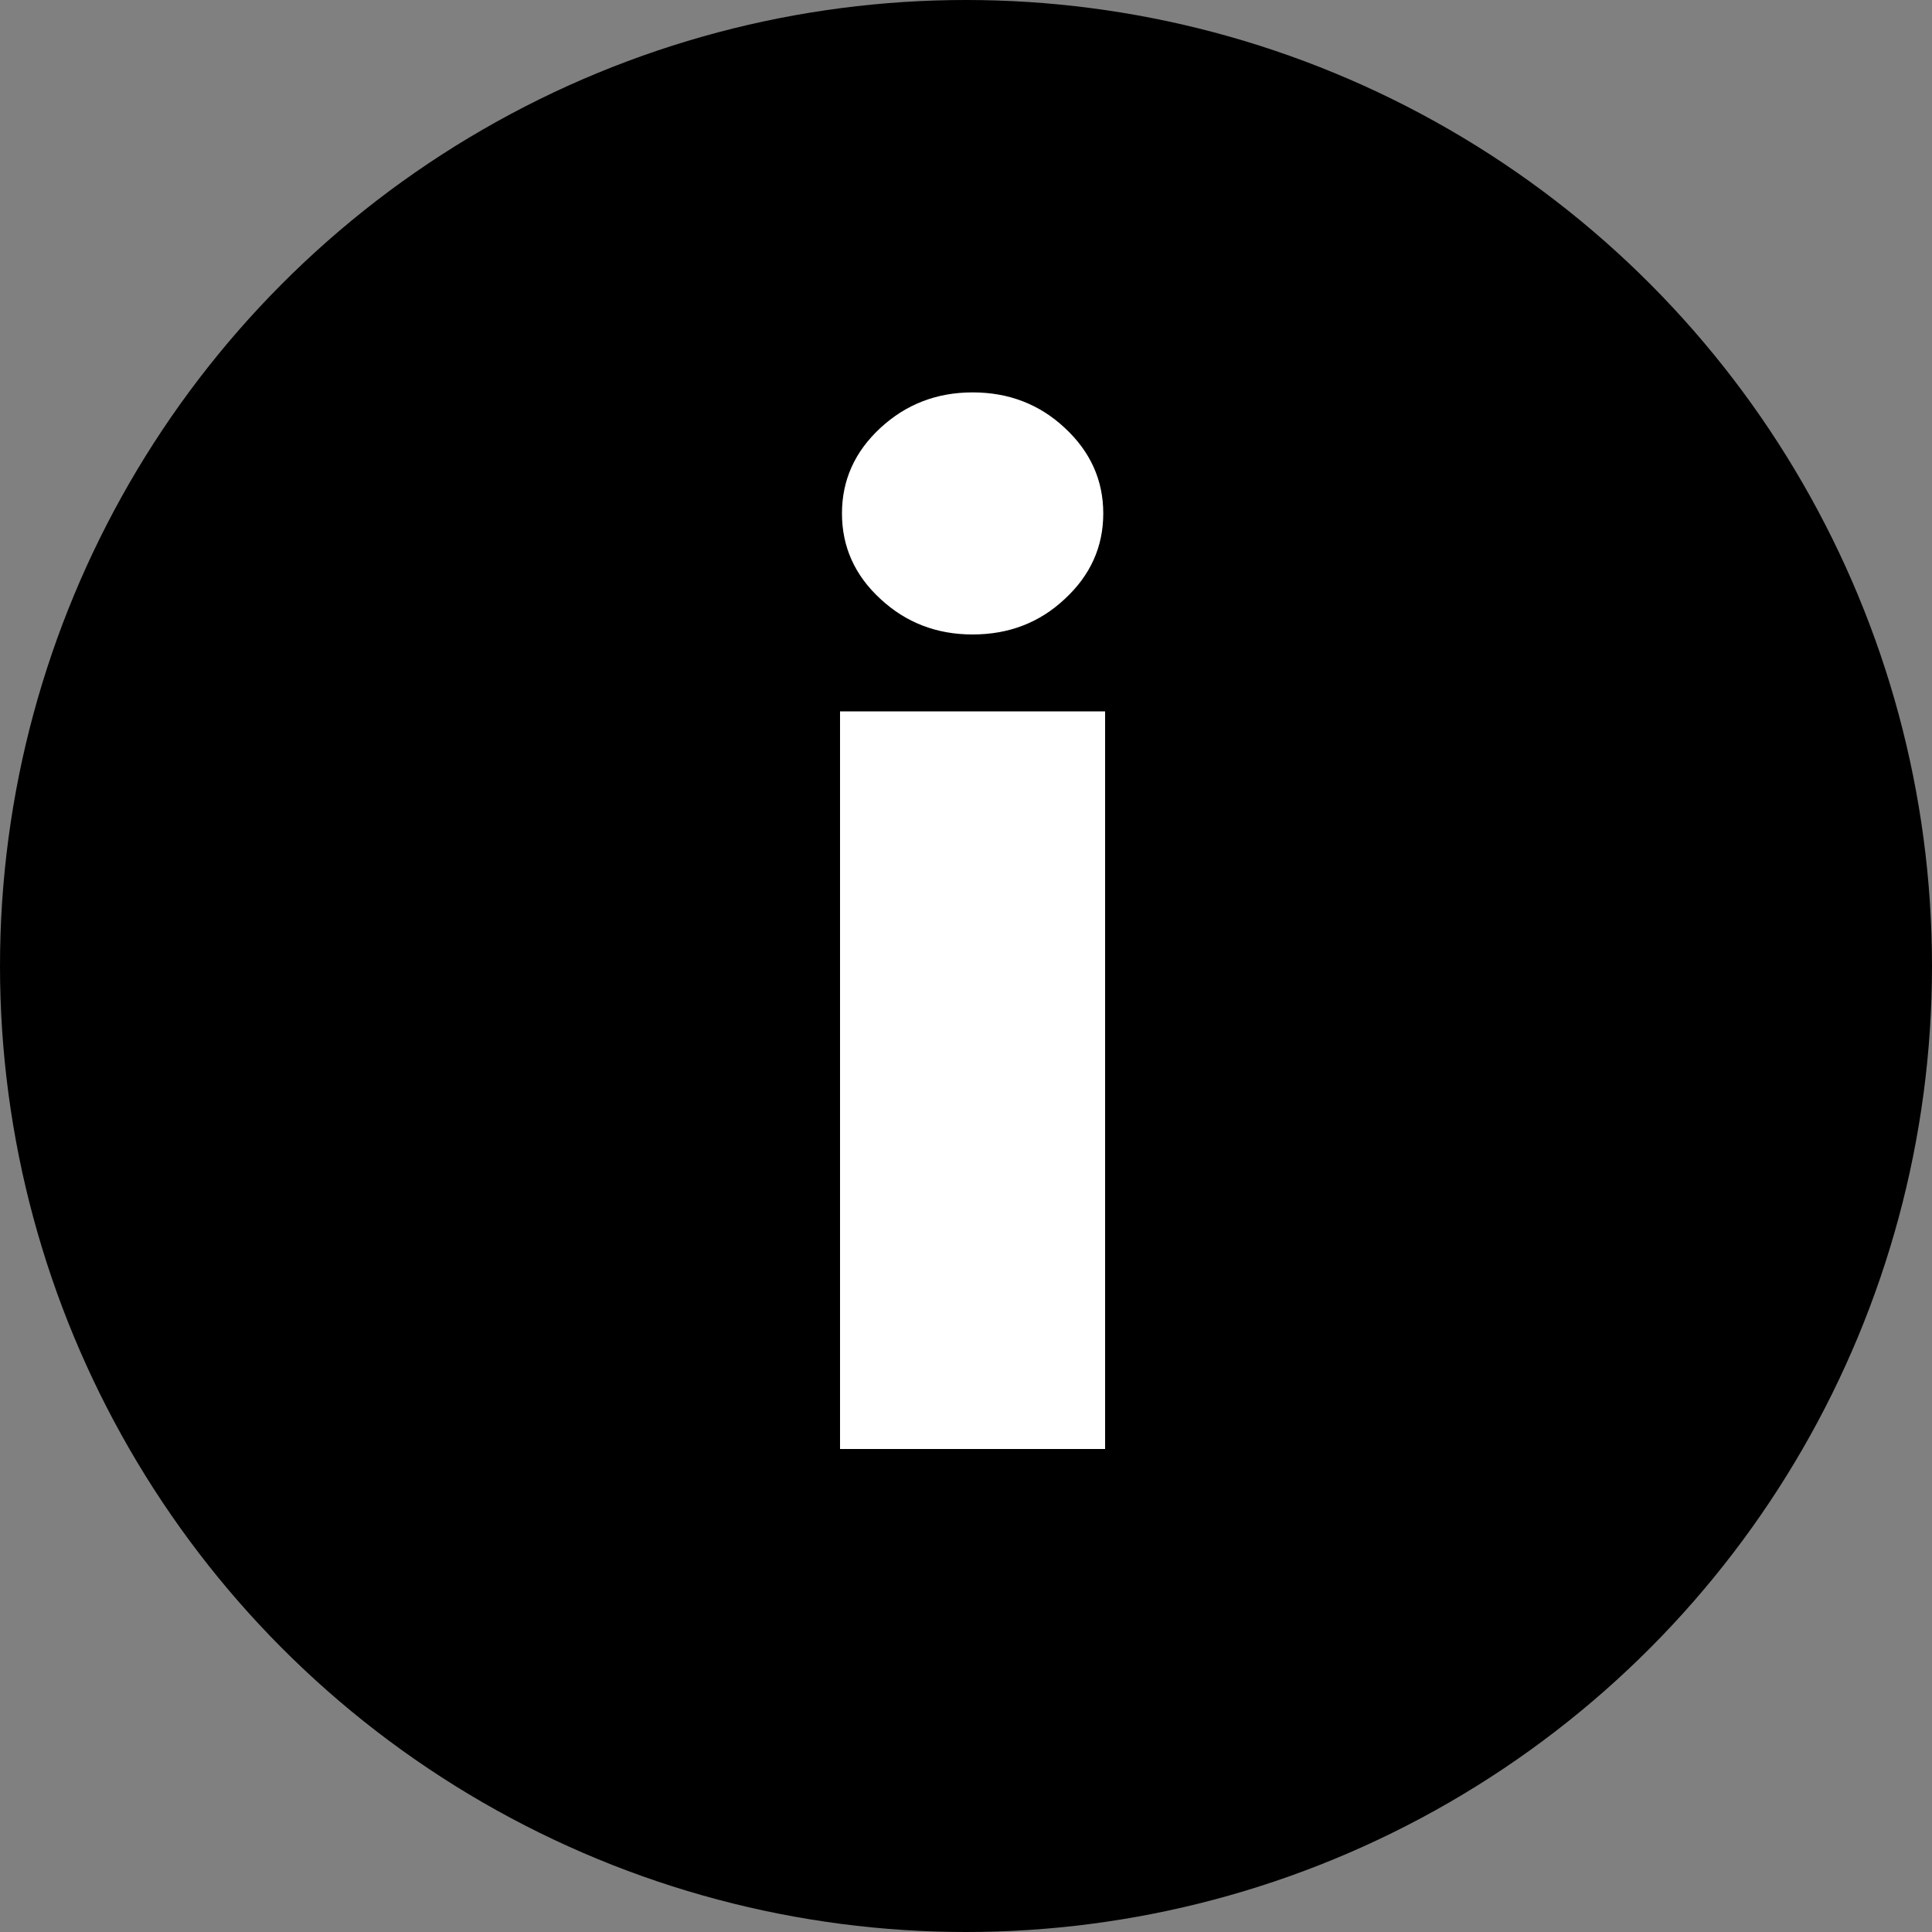
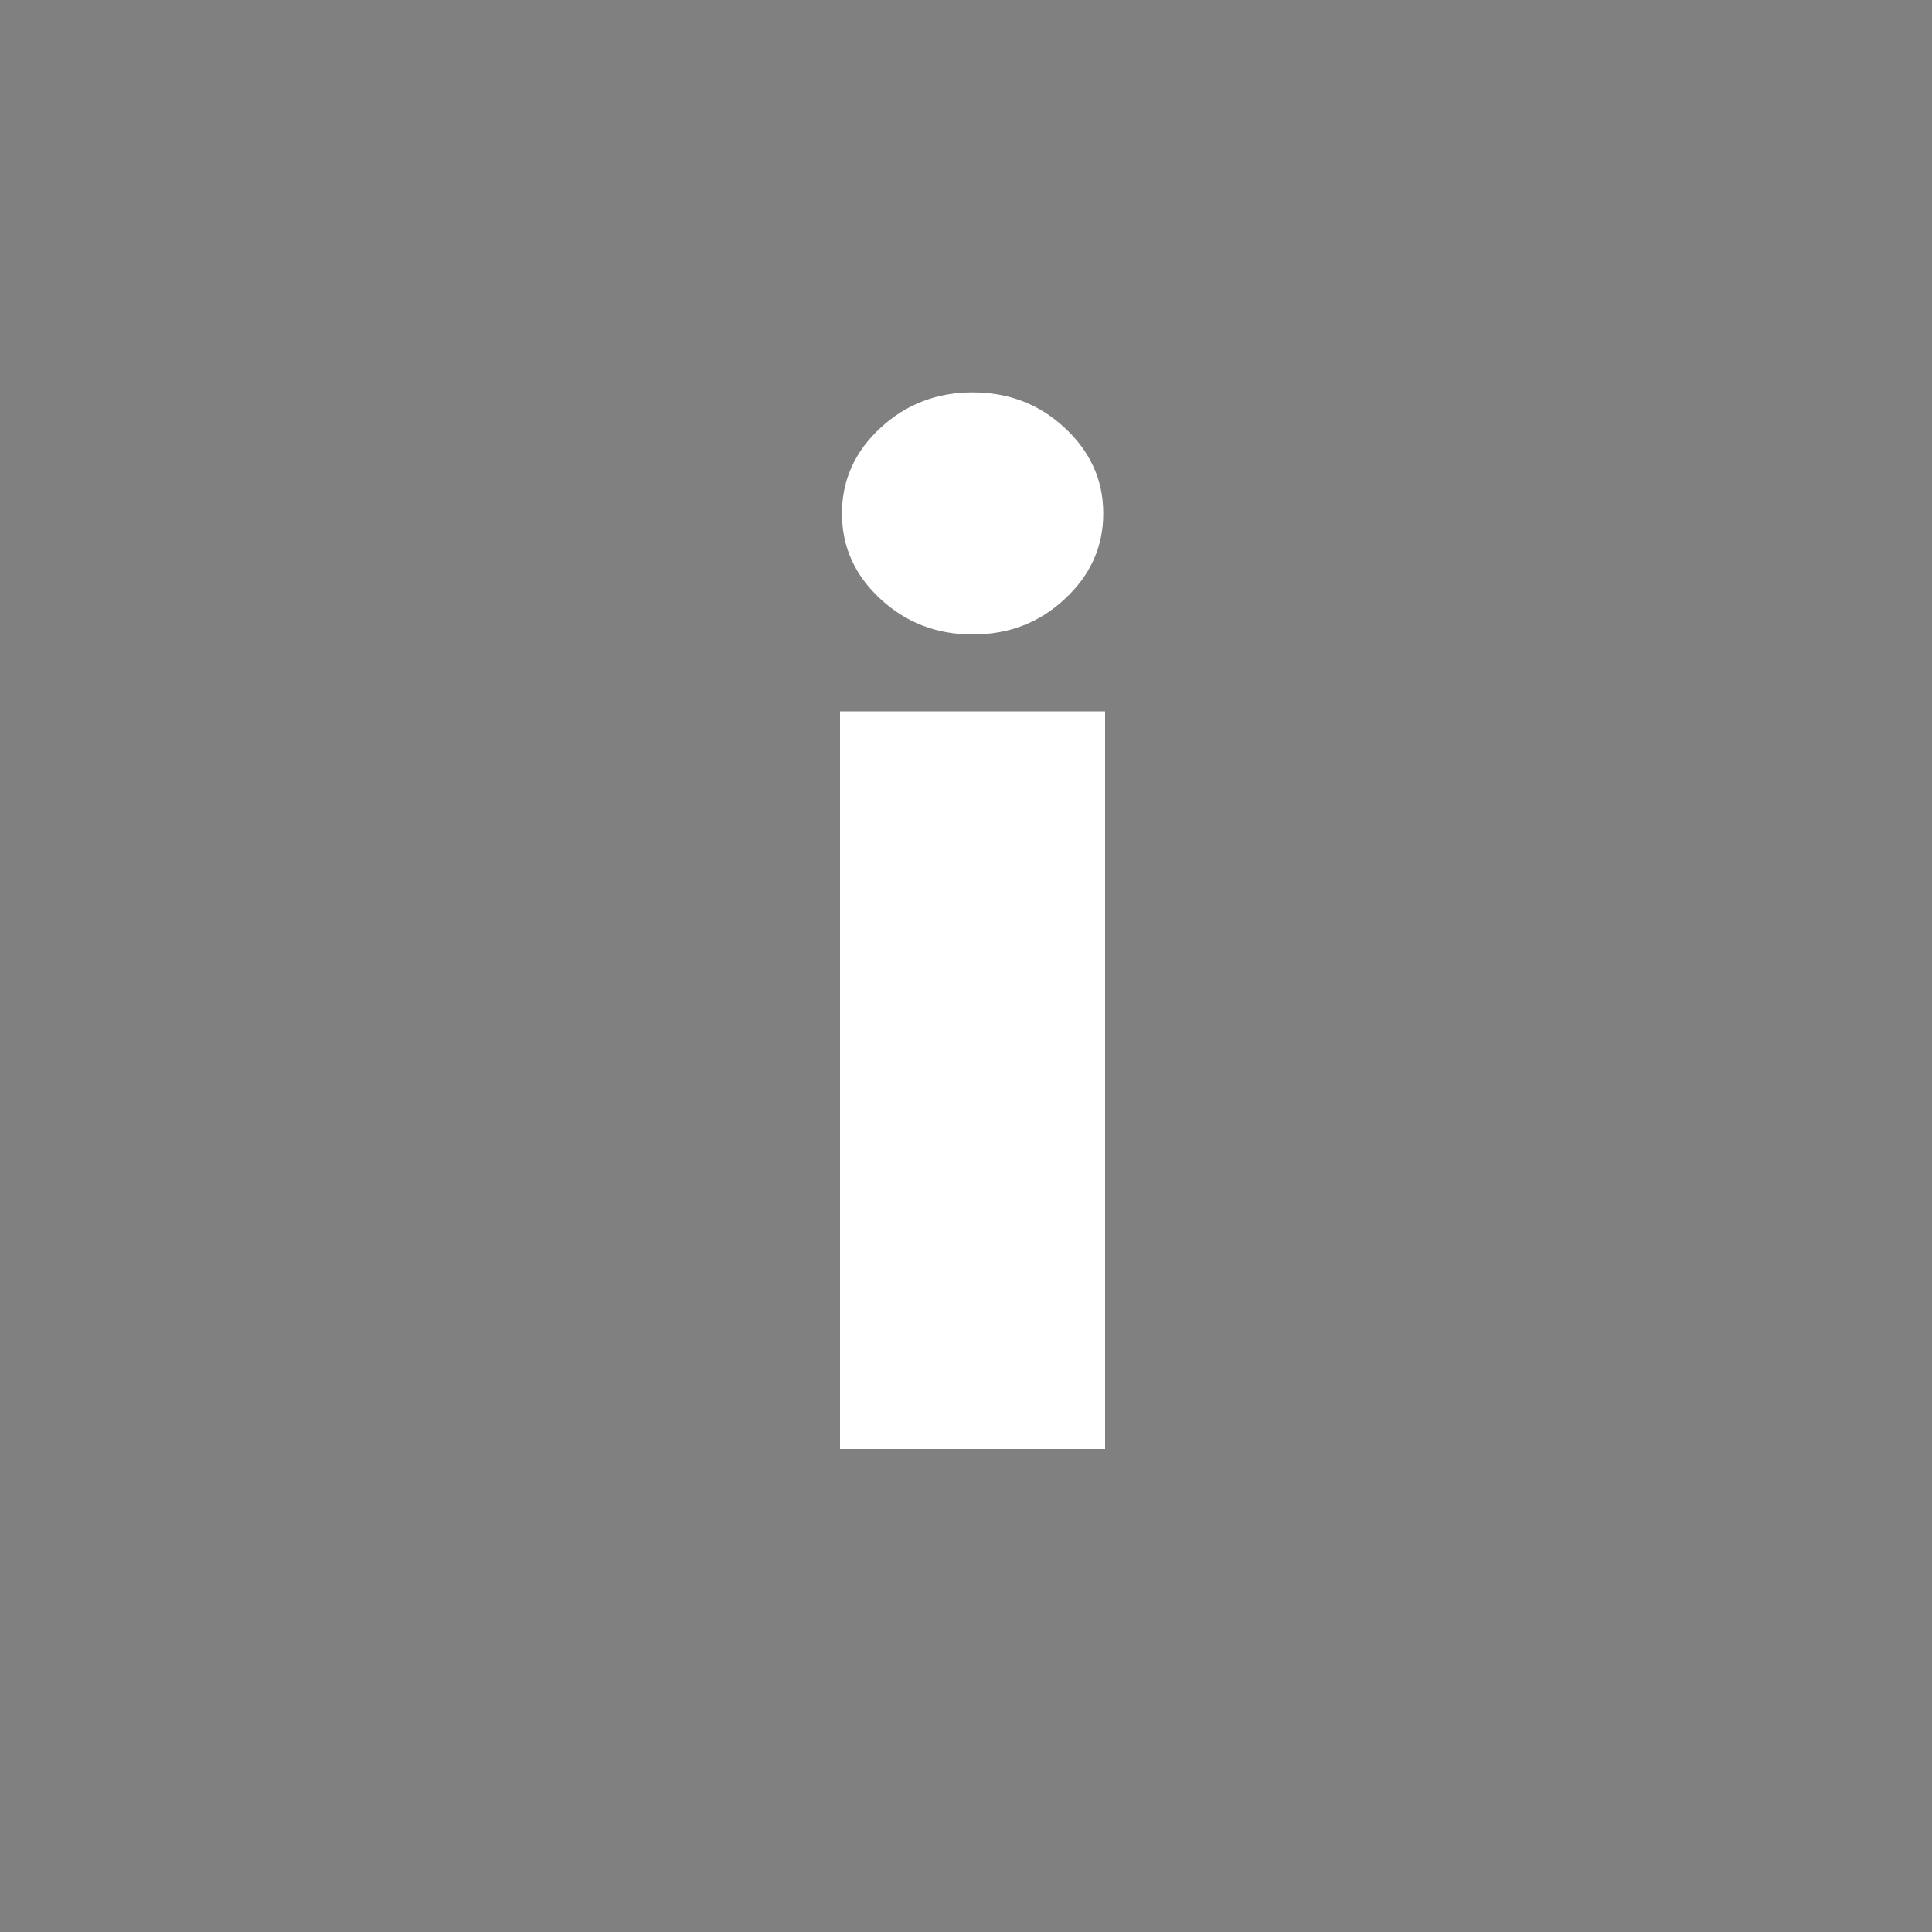
<svg xmlns="http://www.w3.org/2000/svg" width="20" height="20" viewBox="0 0 20 20" fill="none">
  <rect x="0" y="0" width="20" height="20" fill="#808080" stroke="none" />
-   <circle cx="10" cy="10" r="10" fill="black" />
-   <path d="M8.696 15V7.364H11.44V15H8.696ZM10.068 6.568C9.697 6.568 9.379 6.446 9.114 6.2C8.848 5.955 8.716 5.66 8.716 5.315C8.716 4.971 8.848 4.676 9.114 4.43C9.379 4.185 9.697 4.062 10.068 4.062C10.443 4.062 10.761 4.185 11.023 4.43C11.288 4.676 11.421 4.971 11.421 5.315C11.421 5.66 11.288 5.955 11.023 6.2C10.761 6.446 10.443 6.568 10.068 6.568Z" fill="white" />
+   <path d="M8.696 15V7.364H11.44V15H8.696ZM10.068 6.568C9.697 6.568 9.379 6.446 9.114 6.2C8.848 5.955 8.716 5.66 8.716 5.315C8.716 4.971 8.848 4.676 9.114 4.43C9.379 4.185 9.697 4.062 10.068 4.062C10.443 4.062 10.761 4.185 11.023 4.43C11.288 4.676 11.421 4.971 11.421 5.315C11.421 5.66 11.288 5.955 11.023 6.2C10.761 6.446 10.443 6.568 10.068 6.568" fill="white" />
</svg>